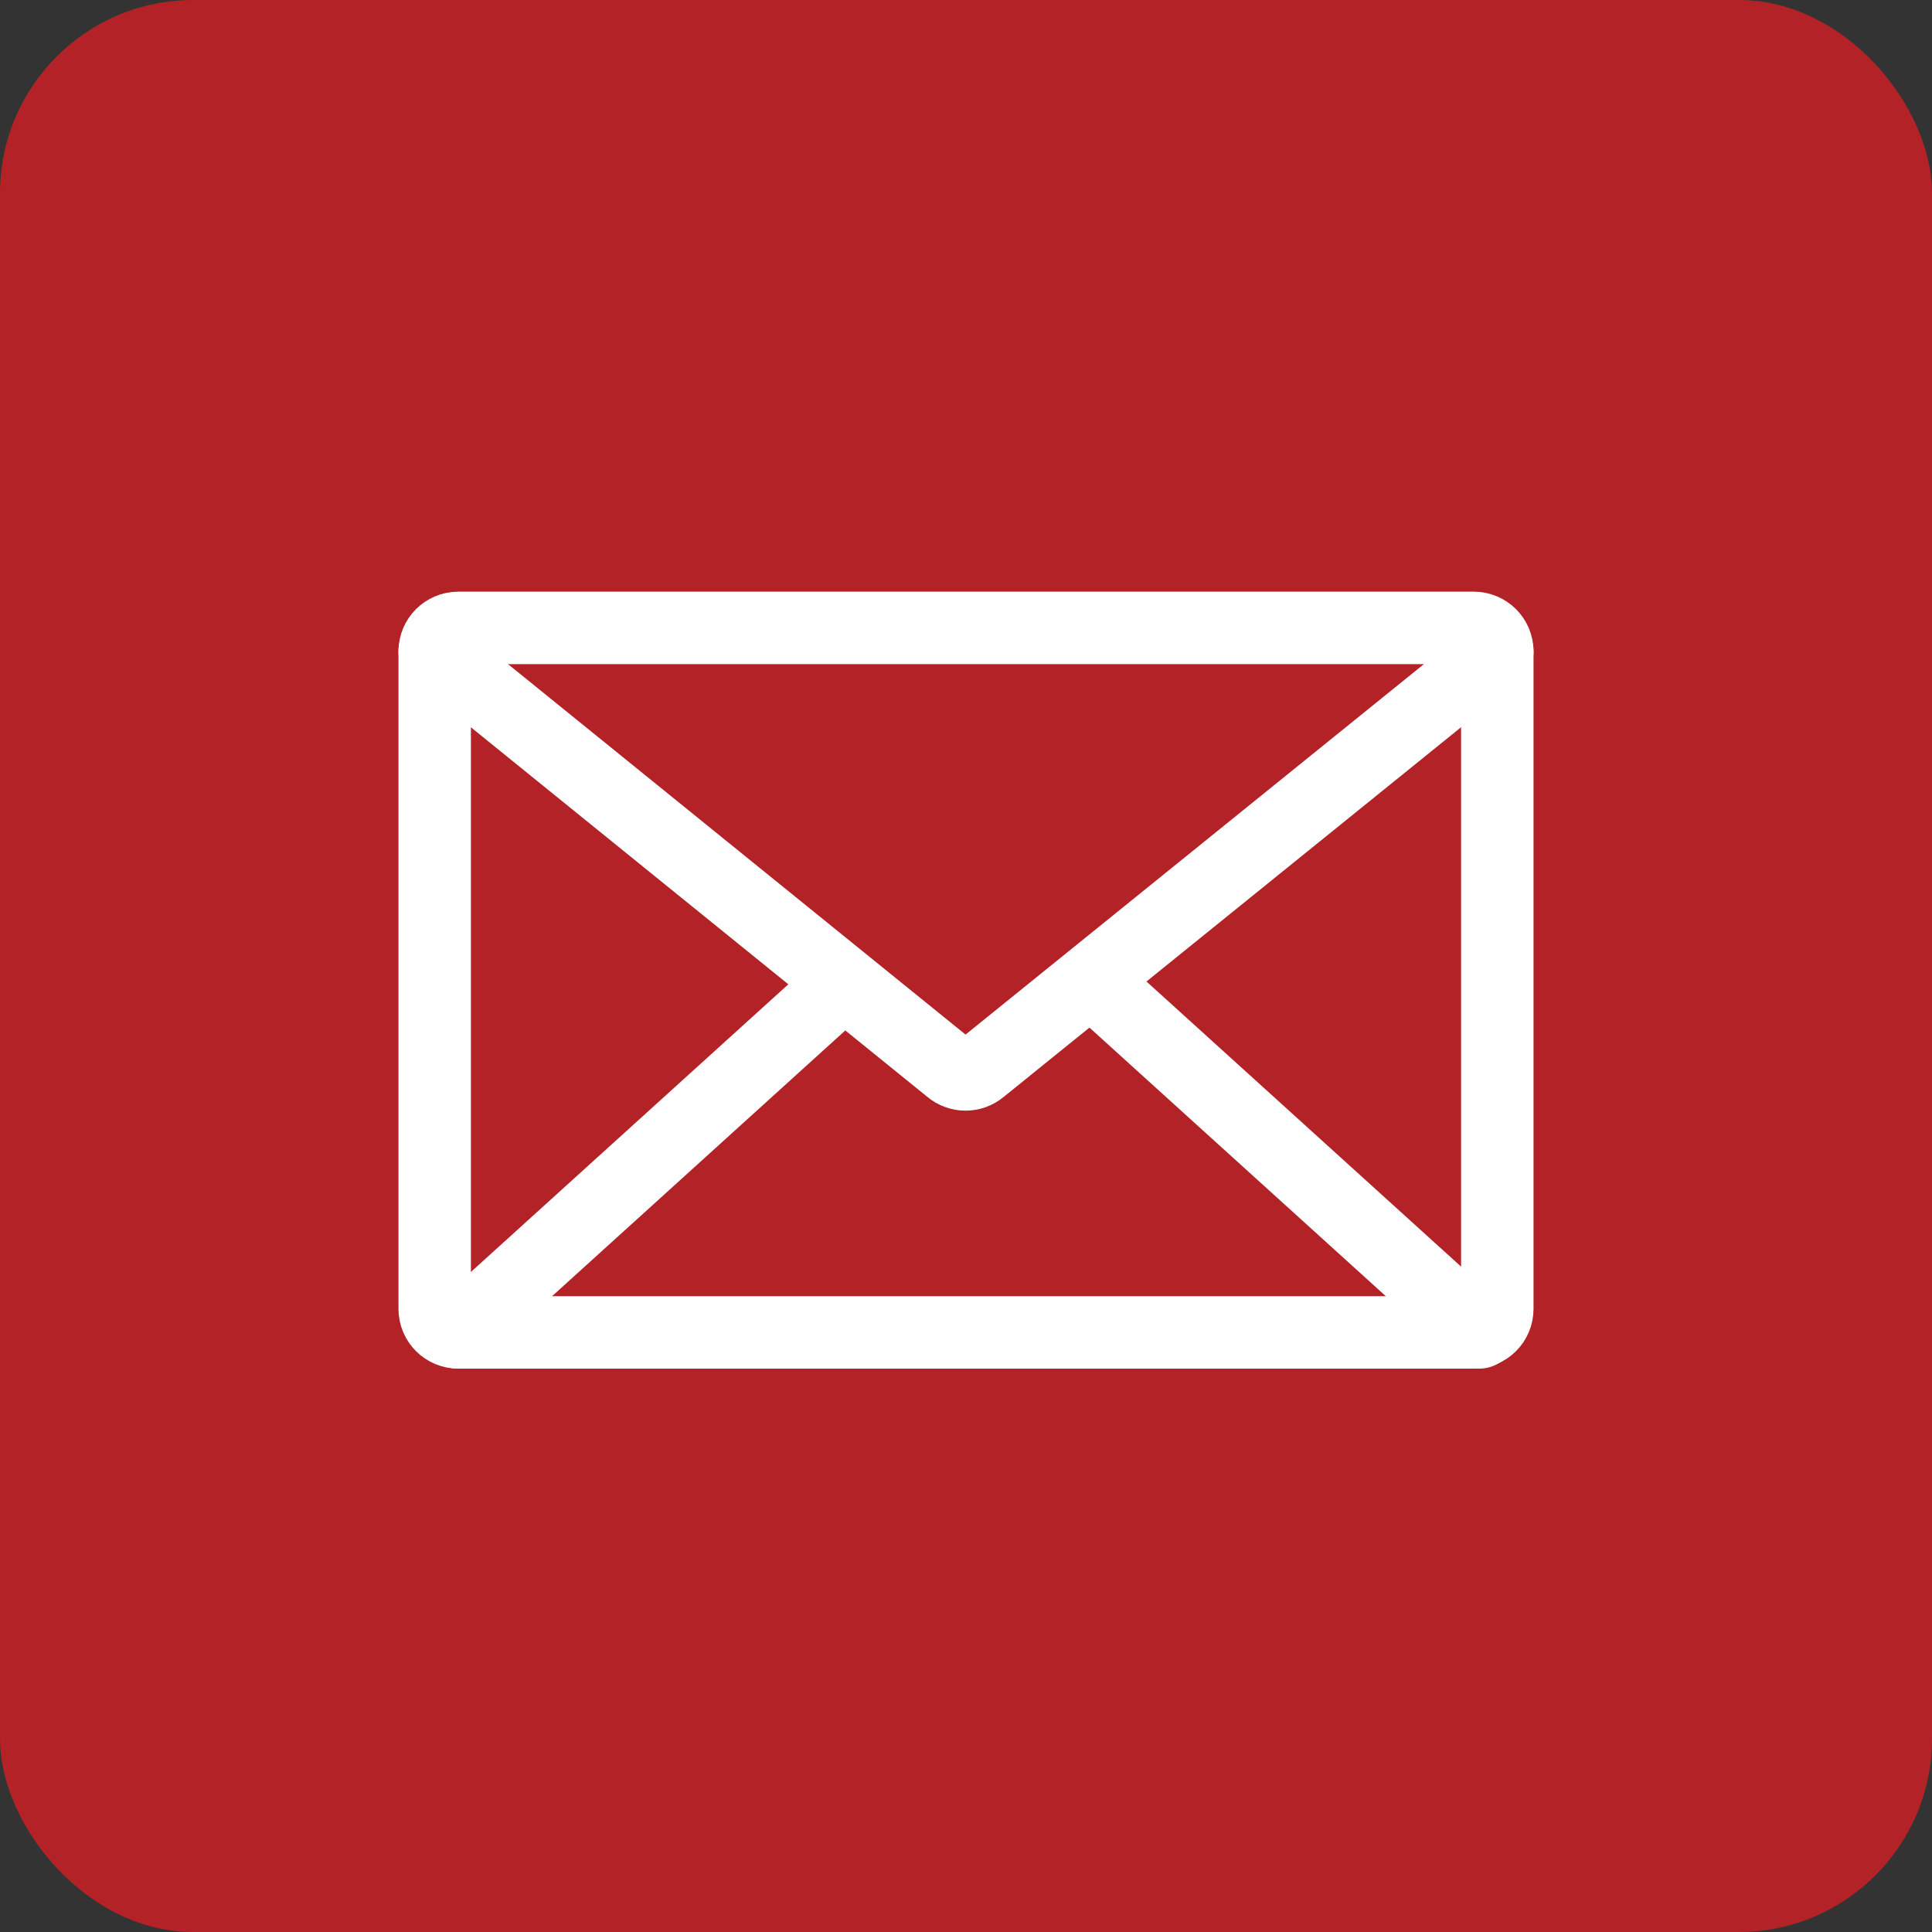
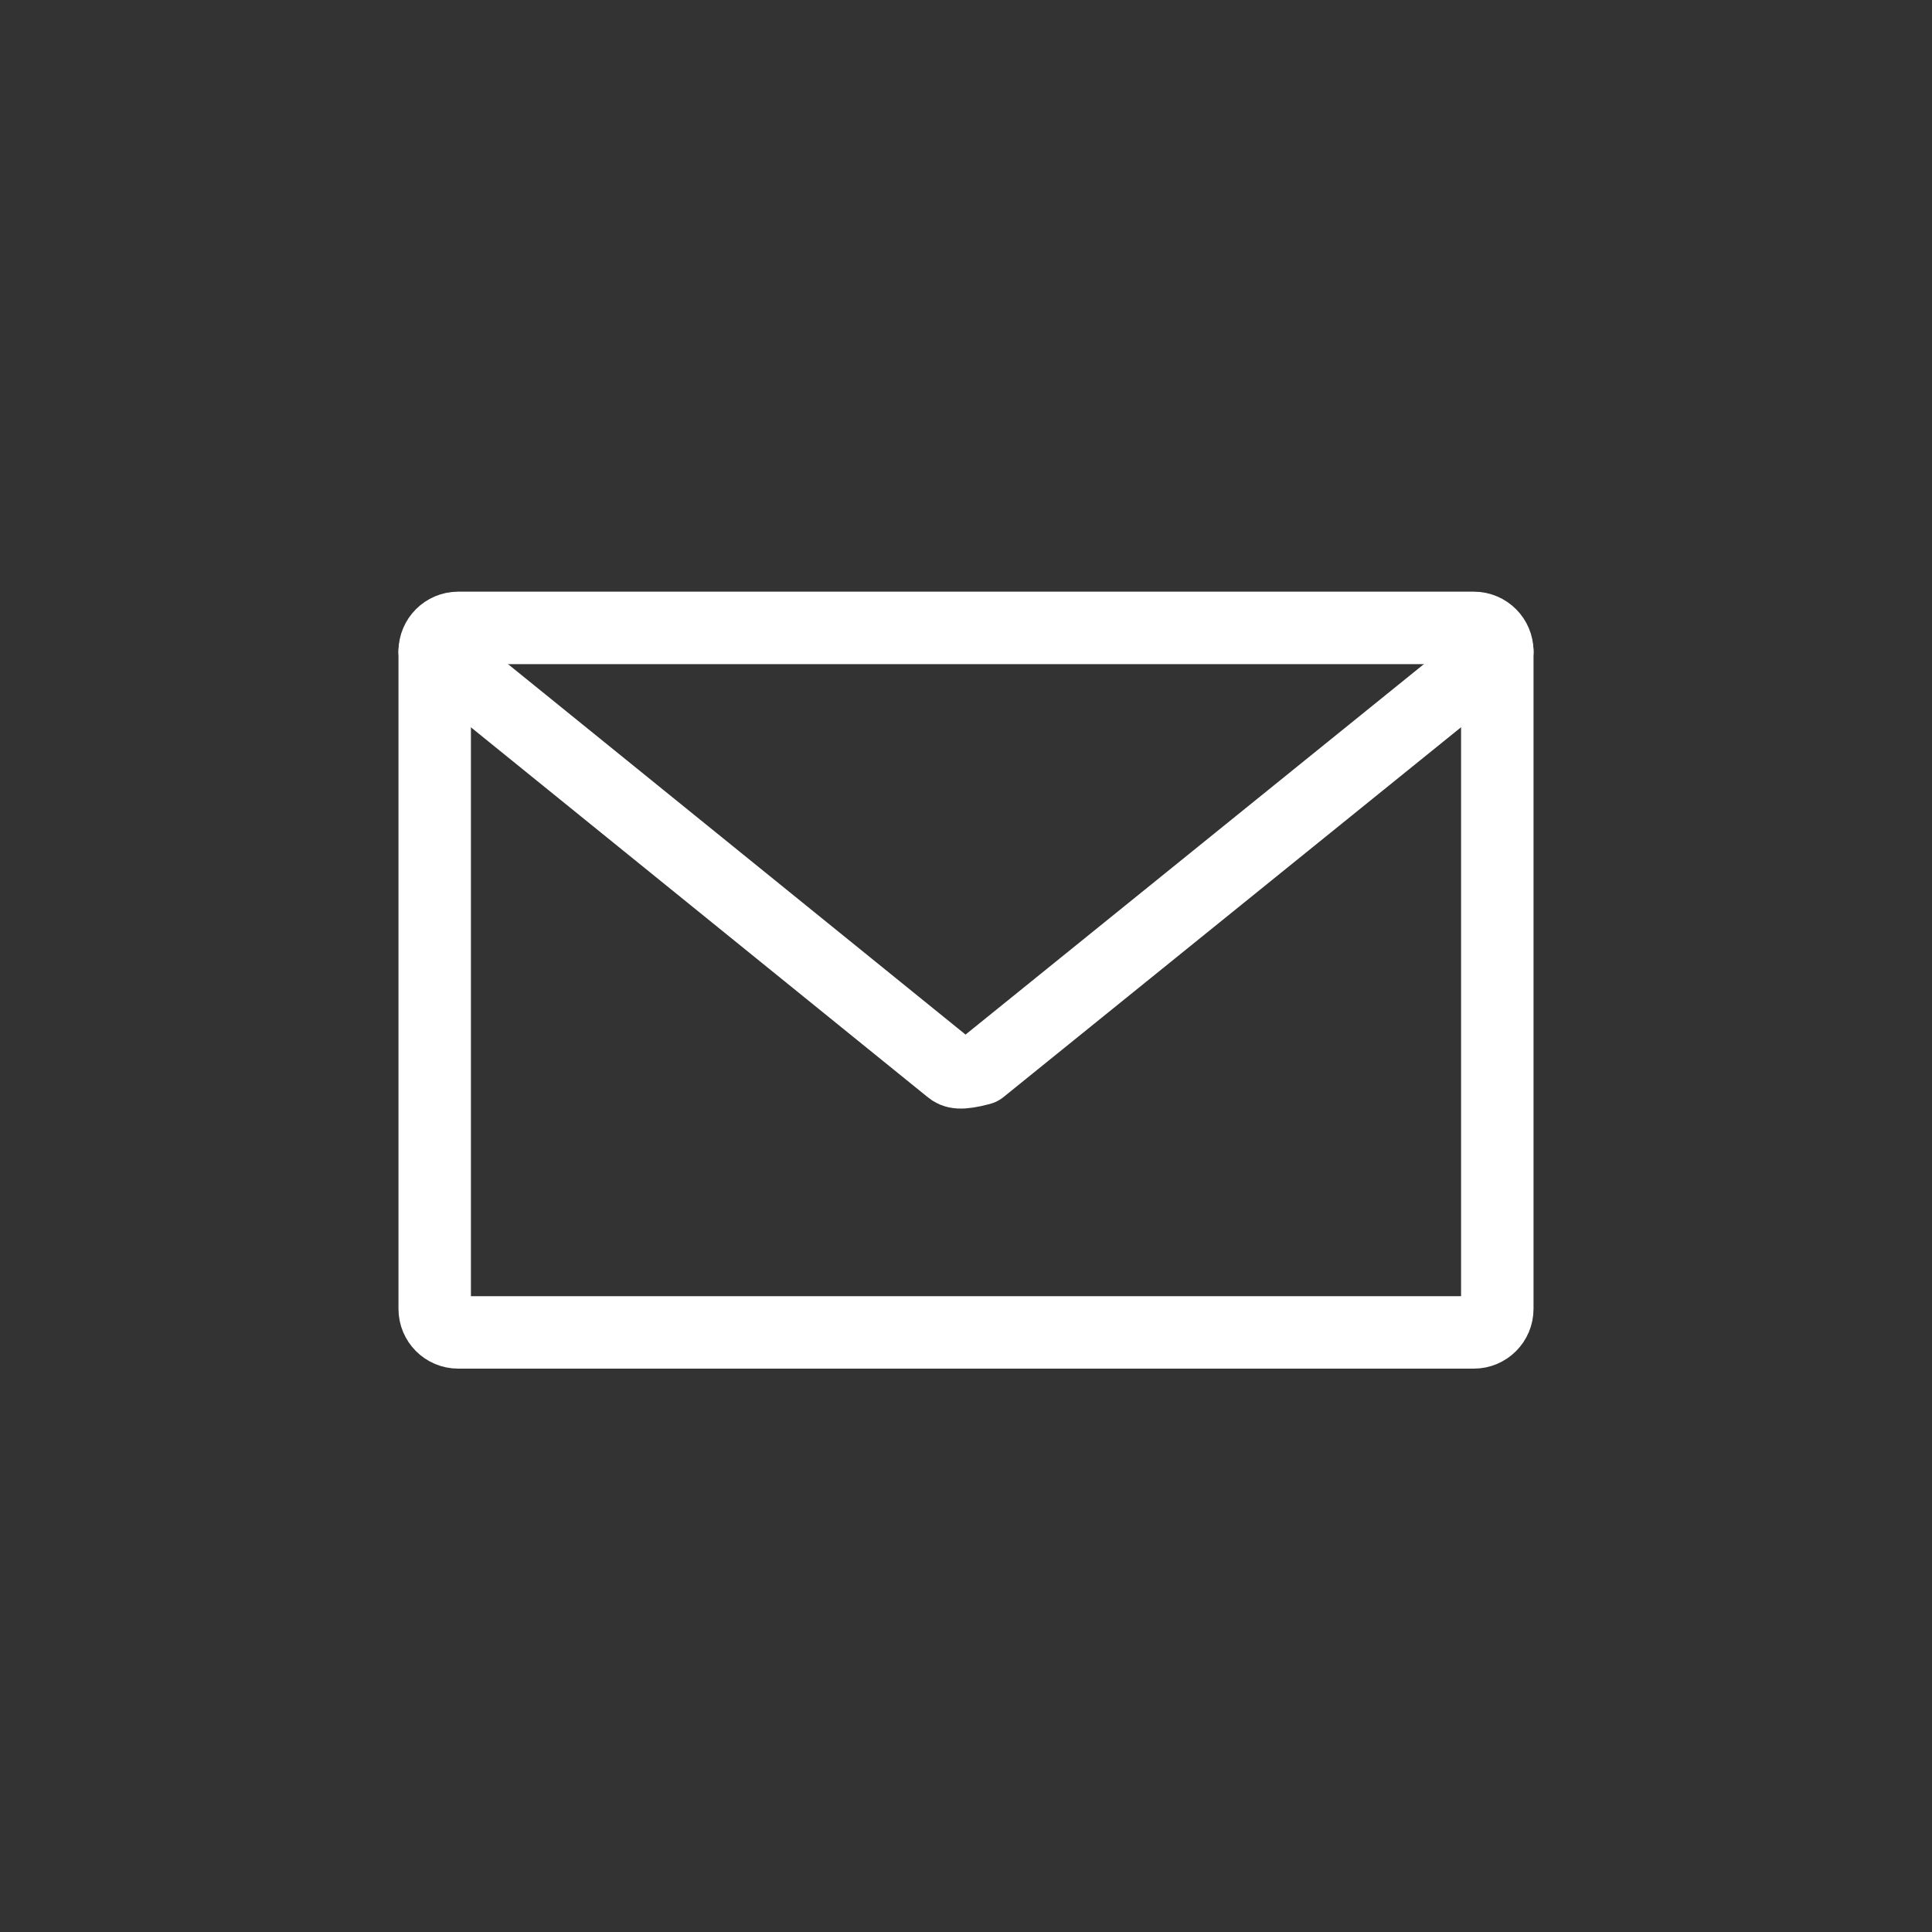
<svg xmlns="http://www.w3.org/2000/svg" width="40" height="40" viewBox="0 0 40 40" fill="none">
  <rect x="0" y="0" width="40" height="40" fill="#333333" stroke="none" />
-   <rect width="40" height="40" rx="4" fill="#B22226" />
  <path d="M30.514 13H9.486C9.218 13 9 13.218 9 13.486V27.099C9 27.368 9.218 27.586 9.486 27.586H30.514C30.782 27.586 31 27.368 31 27.099V13.486C31 13.218 30.782 13 30.514 13Z" stroke="white" stroke-width="1.5" stroke-linecap="round" stroke-linejoin="round" />
-   <path d="M31 13.486L20.304 22.131C20.216 22.204 20.105 22.245 19.99 22.245C19.875 22.245 19.764 22.204 19.677 22.131L9 13.486" stroke="white" stroke-width="1.5" stroke-linecap="round" stroke-linejoin="round" />
-   <path d="M30.635 27.585L22.589 20.293" stroke="white" stroke-width="1.5" stroke-linecap="round" stroke-linejoin="round" />
-   <path d="M9.486 27.586L17.265 20.536" stroke="white" stroke-width="1.5" stroke-linecap="round" stroke-linejoin="round" />
+   <path d="M31 13.486L20.304 22.131C19.875 22.245 19.764 22.204 19.677 22.131L9 13.486" stroke="white" stroke-width="1.5" stroke-linecap="round" stroke-linejoin="round" />
</svg>